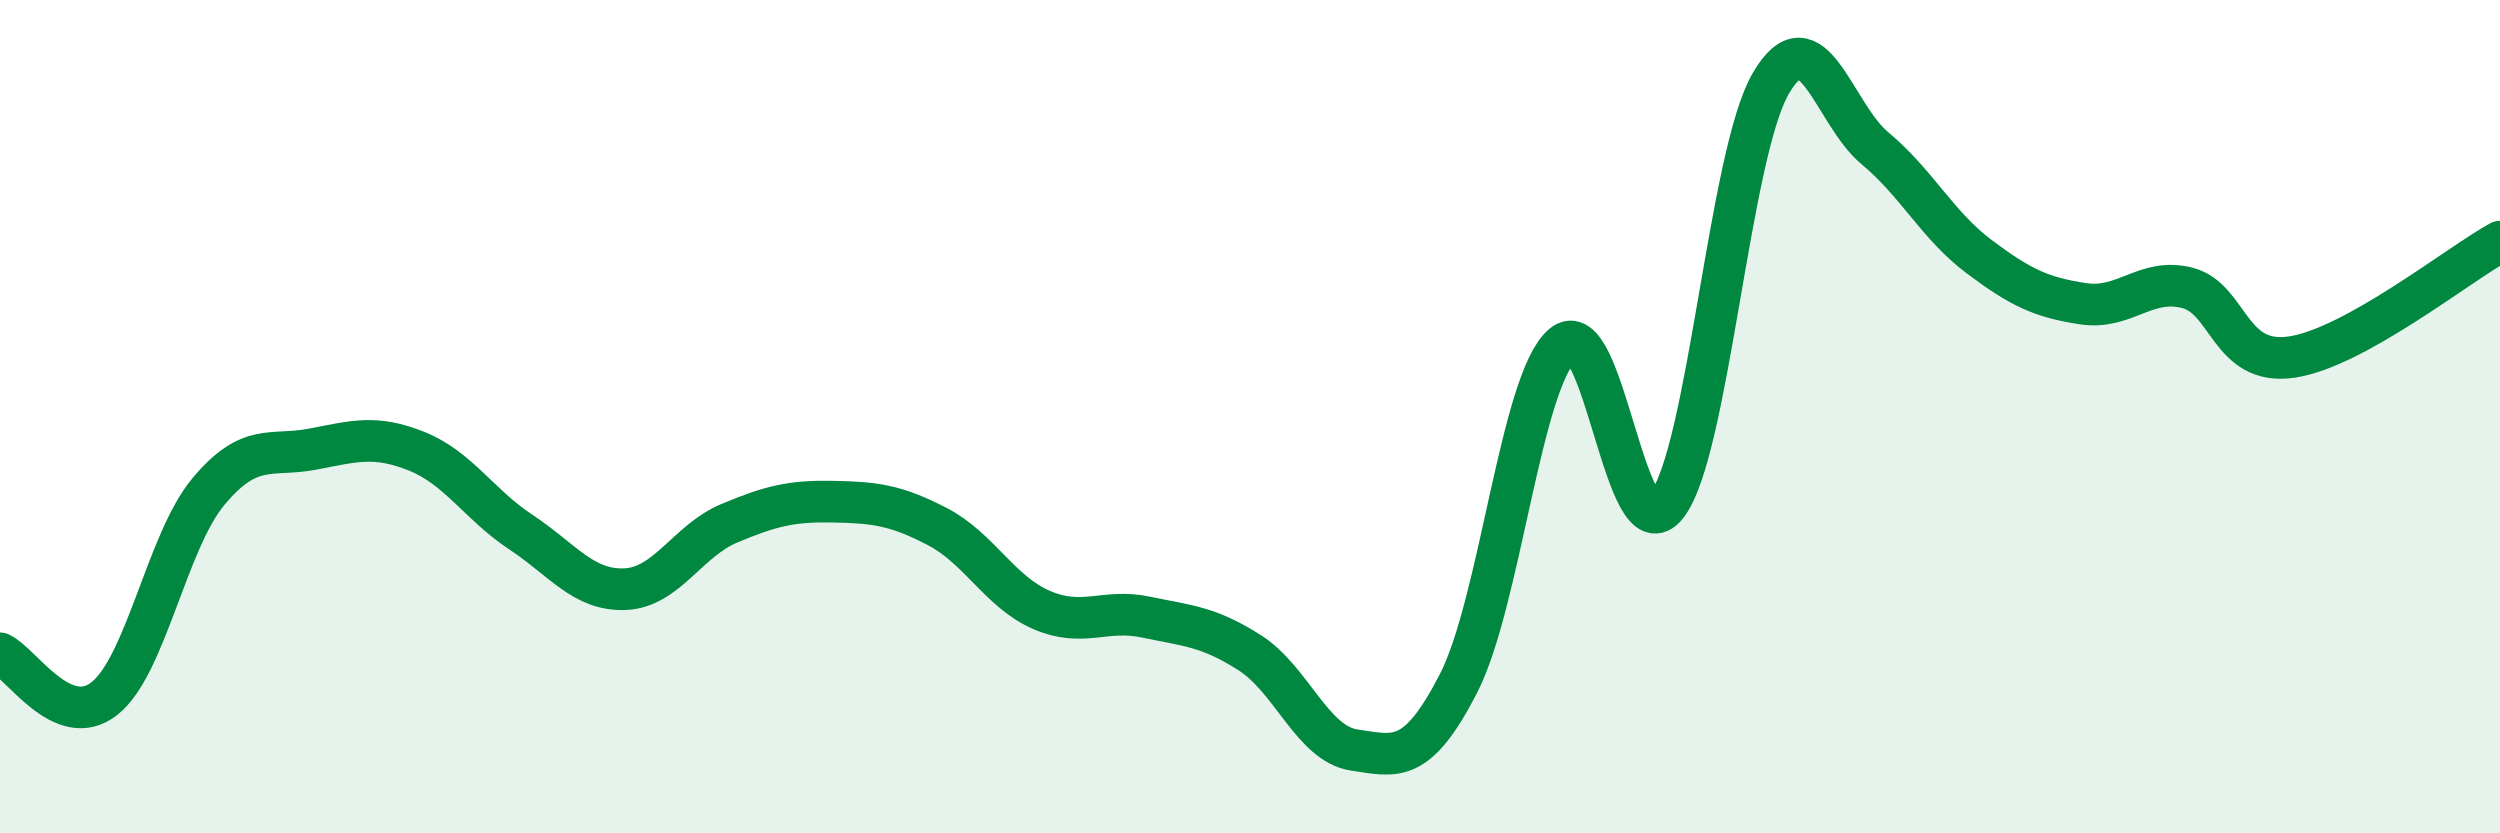
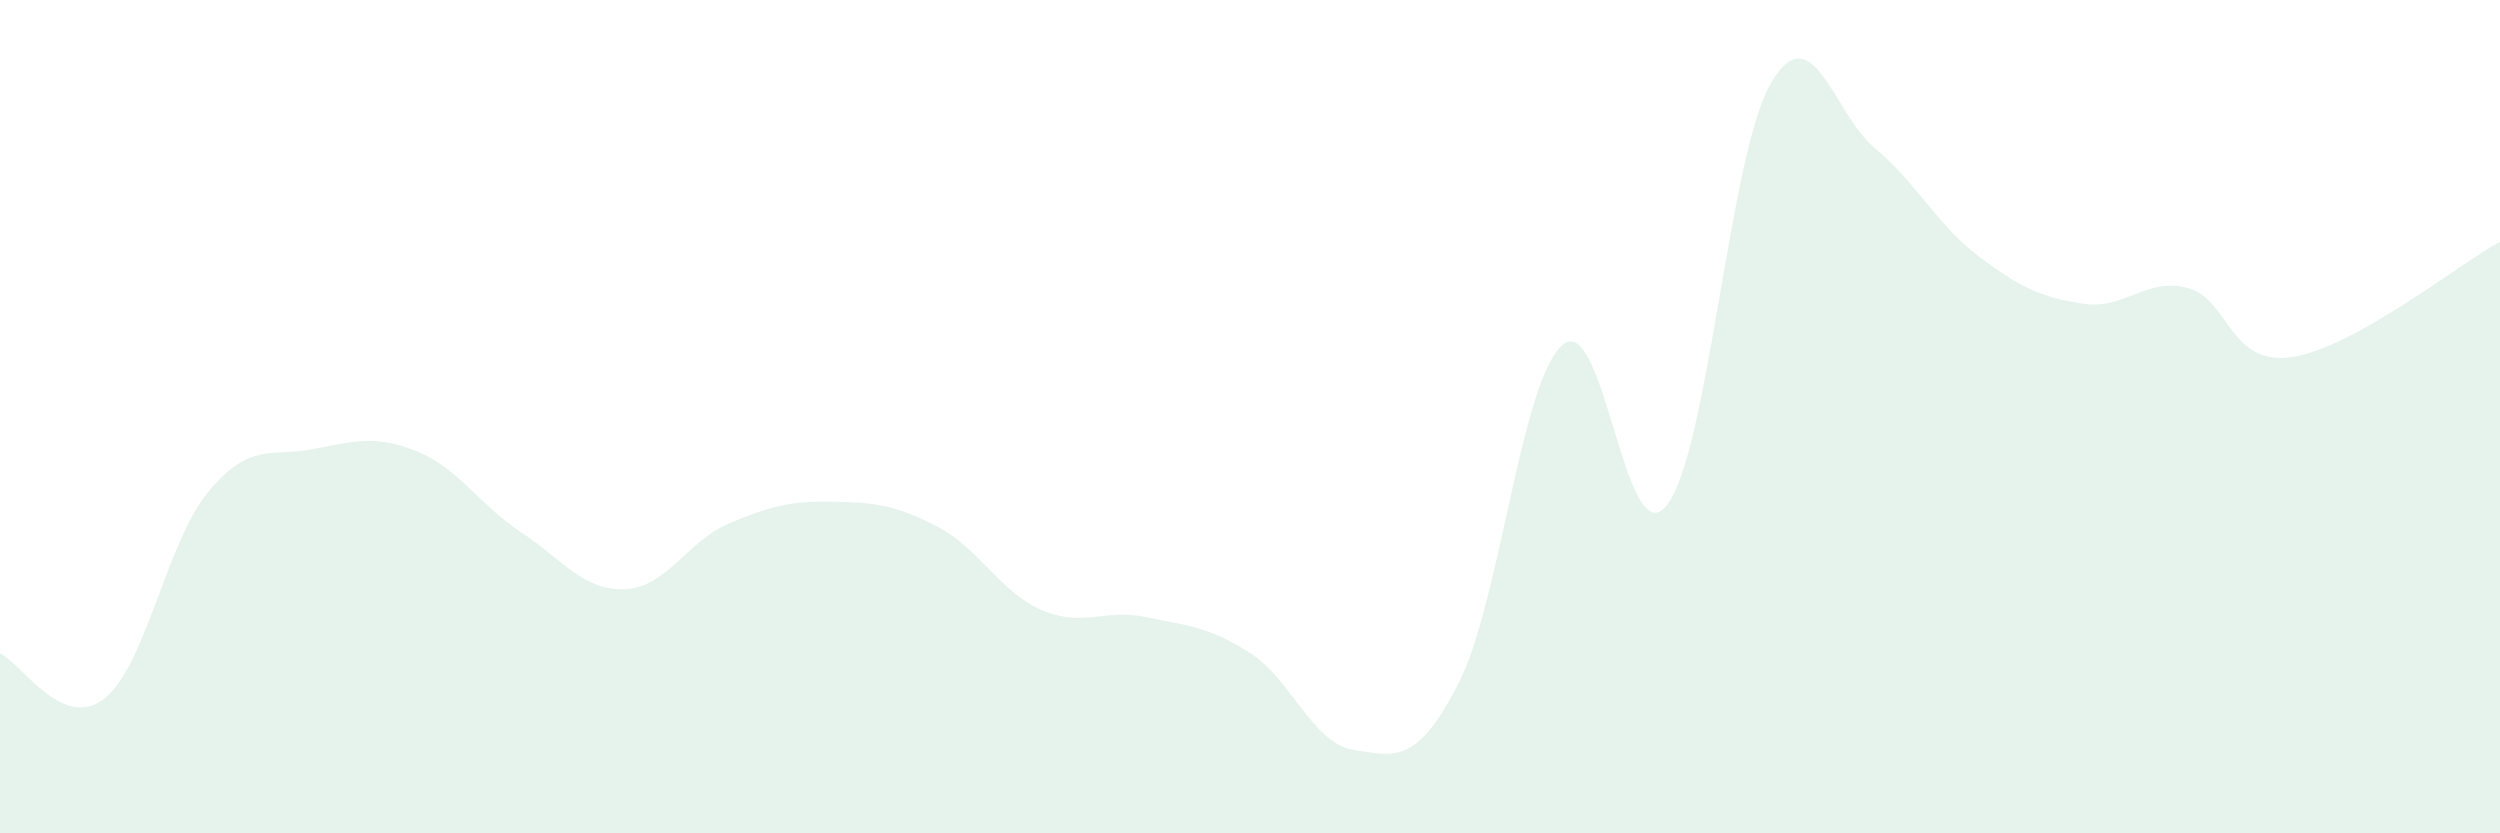
<svg xmlns="http://www.w3.org/2000/svg" width="60" height="20" viewBox="0 0 60 20">
  <path d="M 0,15.68 C 0.5,15.9 1.5,17.55 2.5,16.77 C 3.5,15.99 4,13 5,11.8 C 6,10.6 6.5,10.97 7.5,10.78 C 8.5,10.59 9,10.43 10,10.83 C 11,11.23 11.5,12.11 12.5,12.77 C 13.5,13.43 14,14.18 15,14.14 C 16,14.1 16.5,12.98 17.5,12.56 C 18.5,12.14 19,12.02 20,12.04 C 21,12.06 21.5,12.12 22.5,12.64 C 23.5,13.16 24,14.21 25,14.64 C 26,15.07 26.5,14.6 27.5,14.81 C 28.5,15.02 29,15.03 30,15.67 C 31,16.31 31.5,17.85 32.5,18 C 33.5,18.15 34,18.35 35,16.41 C 36,14.47 36.5,9.14 37.5,8.28 C 38.5,7.42 39,13.39 40,12.13 C 41,10.87 41.5,3.71 42.5,2 C 43.5,0.29 44,2.73 45,3.56 C 46,4.39 46.5,5.41 47.5,6.16 C 48.5,6.91 49,7.14 50,7.29 C 51,7.44 51.5,6.65 52.5,6.91 C 53.5,7.17 53.5,8.79 55,8.57 C 56.5,8.35 59,6.35 60,5.8L60 20L0 20Z" fill="#008740" opacity="0.1" stroke-linecap="round" stroke-linejoin="round" />
-   <path d="M 0,15.68 C 0.5,15.9 1.5,17.55 2.5,16.77 C 3.5,15.99 4,13 5,11.8 C 6,10.6 6.5,10.97 7.5,10.78 C 8.5,10.59 9,10.43 10,10.83 C 11,11.23 11.5,12.11 12.5,12.77 C 13.5,13.43 14,14.18 15,14.14 C 16,14.1 16.5,12.98 17.5,12.56 C 18.5,12.14 19,12.02 20,12.04 C 21,12.06 21.5,12.12 22.5,12.64 C 23.5,13.16 24,14.21 25,14.64 C 26,15.07 26.5,14.6 27.5,14.81 C 28.5,15.02 29,15.03 30,15.67 C 31,16.31 31.5,17.85 32.5,18 C 33.5,18.15 34,18.35 35,16.41 C 36,14.47 36.5,9.14 37.5,8.28 C 38.5,7.42 39,13.39 40,12.13 C 41,10.87 41.5,3.71 42.5,2 C 43.5,0.29 44,2.73 45,3.56 C 46,4.39 46.5,5.41 47.5,6.16 C 48.5,6.91 49,7.14 50,7.29 C 51,7.44 51.5,6.65 52.5,6.91 C 53.5,7.17 53.5,8.79 55,8.57 C 56.5,8.35 59,6.35 60,5.8" stroke="#008740" stroke-width="1" fill="none" stroke-linecap="round" stroke-linejoin="round" />
</svg>